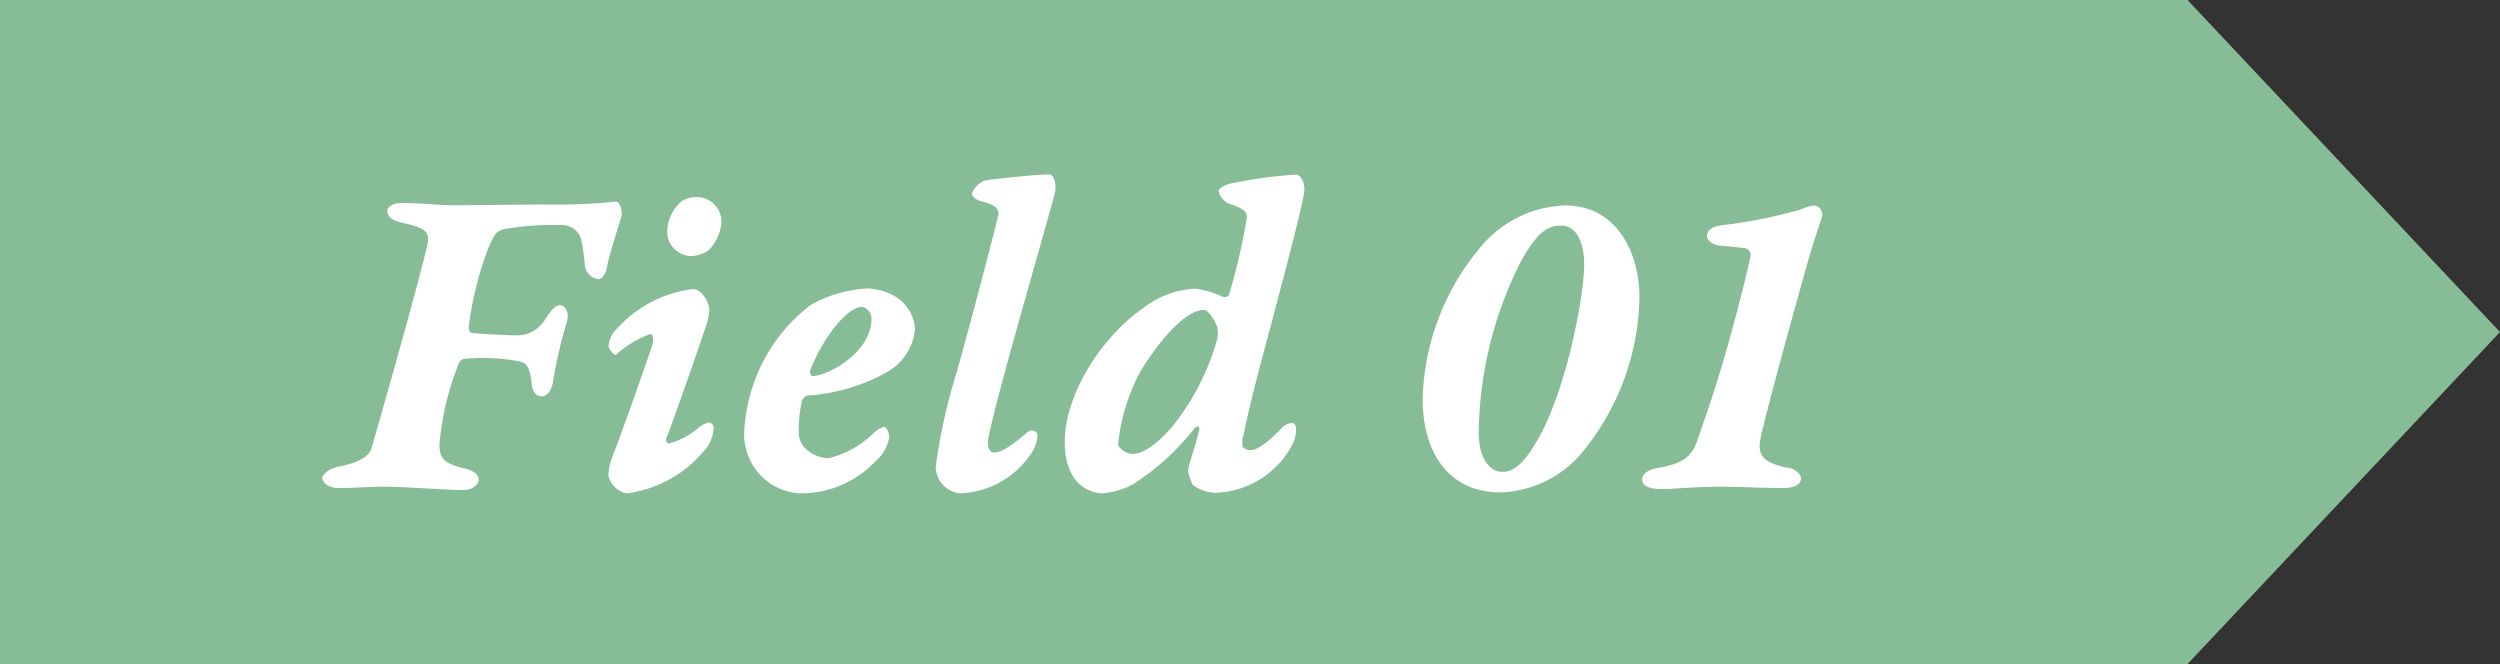
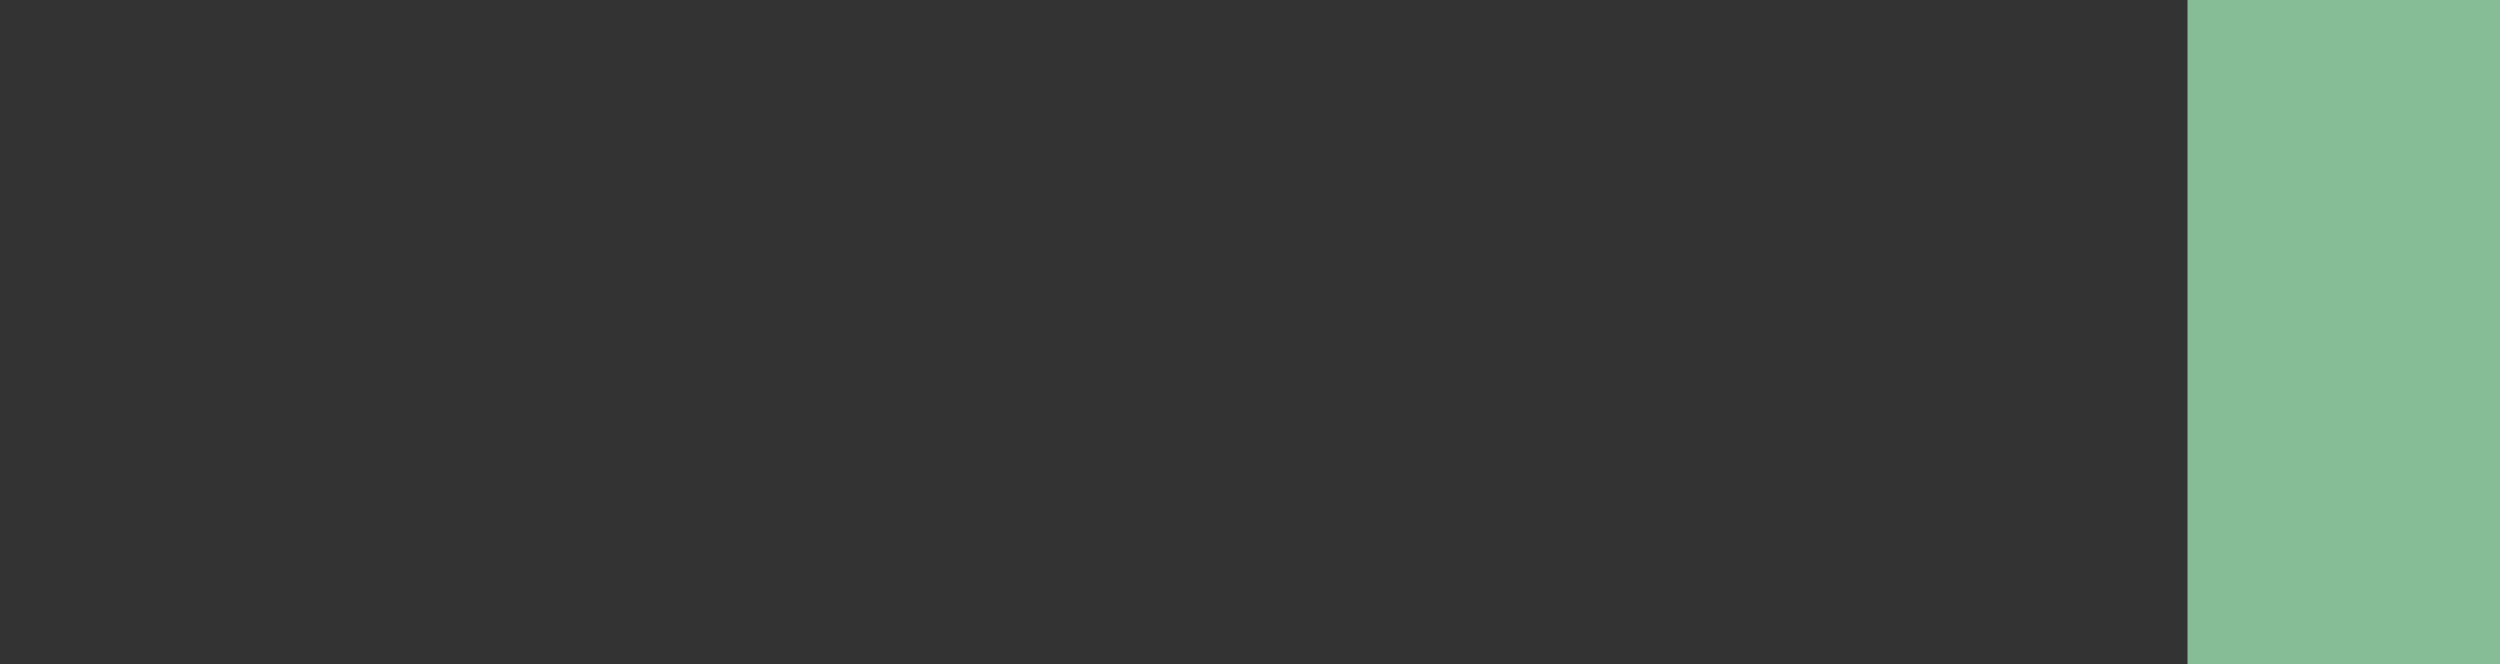
<svg xmlns="http://www.w3.org/2000/svg" width="128" height="34" viewBox="0 0 128 34">
  <rect x="0" y="0" width="128" height="34" fill="#333333" stroke="none" />
  <g id="レイヤー_2" data-name="レイヤー 2">
    <g id="内容">
-       <path fill="#86bd97" d="M112 34H0V0h112l16 17-16 17z" />
-       <path d="M27.84 10.47a30.57 30.57 0 003.64-.14c.29-.08.39.57.34.74-.31 1-.7 2.28-.74 2.59s-.24.63-.43.63a.8.8 0 01-.7-.65 11.28 11.28 0 00-.19-1.37 1 1 0 00-.89-.74 14.54 14.54 0 00-3.12.21c-.39.15-.43.27-.72.89A17.55 17.55 0 0024 16.71c0 .19.05.34.17.34.5.05 1.85.12 2.26.12a1.66 1.66 0 001.51-.87c.31-.43.48-.67.74-.67s.46.36.36.79a24 24 0 00-.72 3.08c-.07.48-.29.79-.6.79s-.48-.29-.5-.65c-.1-1-.34-1.08-.7-1.15a9.92 9.92 0 00-2.71-.12c-.14 0-.22.07-.31.21a14.51 14.51 0 00-1 4.16c0 .74.21 1 1.39 1.27.48.14.62.36.62.57s-.31.51-.76.51c-.8 0-3.1-.17-4.11-.17-.65 0-1.63.07-2.28.07s-.86-.36-.86-.53.36-.48.84-.57c1.49-.29 1.63-.77 1.7-1 .87-3.05 2-7 2.76-10 .24-.94.24-1.18-1.25-1.49-.52-.12-.72-.36-.72-.6s.34-.41.75-.41c.77 0 1.94.12 2.71.12zm8.48 5.45a3.61 3.61 0 01-.22.91c-.19.58-1.72 5-2 5.64 0 .05 0 .24.14.24a3.83 3.83 0 001.56-.84 1.2 1.2 0 01.5-.24.29.29 0 01.24.29 1.94 1.94 0 01-.54 1.22 6.18 6.18 0 01-3.91 2.12 1.19 1.19 0 01-.94-.92 3 3 0 01.22-1c.14-.31 1.39-3.77 2-5.59.17-.5 0-.65-.07-.65a5.47 5.47 0 00-1.76 1.06c-.09.07-.38-.31-.38-.43a1.26 1.26 0 01.31-.77 6.3 6.3 0 014-2.16c.32-.03.85.52.85 1.12zm.62-4.51a2.34 2.34 0 01-.67 1.41 1.67 1.67 0 01-.86.29 1.25 1.25 0 01-1.25-1.22 2.13 2.13 0 01.74-1.59 1.47 1.47 0 01.75-.21 1.27 1.27 0 011.29 1.32zm8.71 3.67a2.1 2.1 0 011.2 1.78A2.84 2.84 0 0145.5 19a9.46 9.46 0 01-4.17 1.25c-.1 0-.27.24-.27.26a6.75 6.75 0 00-.16 1.68 1.09 1.09 0 00.36.79 1.76 1.76 0 001.17.48 4.91 4.91 0 002.28-1.27 1.13 1.13 0 01.56-.33c.12 0 .26.31.26.5a2 2 0 01-.7 1.25A5.23 5.23 0 0141 25.26a3 3 0 01-2.83-2.4 2.3 2.3 0 01-.07-.65 8.72 8.72 0 013.38-6.58 6.57 6.57 0 012.93-.86 3.16 3.16 0 011.24.31zM41.47 19c0 .09.05.26.15.26 1-.1 3-1.32 3-2.93a.63.63 0 00-.48-.62c-.82.02-2.07 1.7-2.67 3.29zm9.08-9.78c.74-.09 2.47-.29 3.19-.29.19 0 .41.48.24 1.06-.77 2.86-2.86 9.94-3.36 12.36-.1.46 0 .82.29.82.5 0 1.27-.7 1.75-1.08.15-.12.46 0 .46.19a1.75 1.75 0 01-.22.77 4.56 4.56 0 01-3.77 2.21 1.39 1.39 0 01-1.22-1.37A29.49 29.49 0 0149 19c.87-3.12 1.85-6.89 2.12-8 0-.21 0-.48-.79-.67-.39-.09-.56-.26-.56-.41s.32-.63.78-.7zm7.97 6.56a4.73 4.73 0 012.67-1 4.33 4.33 0 011.44.43c.07 0 .26 0 .29-.1a32.16 32.16 0 00.91-3.91c.05-.34-.1-.5-.94-.79a1 1 0 01-.5-.6c0-.12.17-.29.6-.41a23.17 23.17 0 013.41-.46c.14 0 .48.39.36 1-.24 1.27-1 4.08-1.66 6.6-.55 2.07-1.06 3.89-1.49 6v.34a.7.7 0 00.4.17c.44 0 1.11-.6 1.59-1.11a.77.77 0 01.53-.28c.43 0 .14.91.09 1a4.6 4.6 0 01-4 2.57 2 2 0 01-1.15-.41 2.61 2.61 0 01-.24-.7c0-.29.36-1.2.57-2.11.05-.14-.09-.24-.21-.12A12.61 12.61 0 0158 24.8a4 4 0 01-1.58.46 1.88 1.88 0 01-1.42-.77 3.2 3.2 0 01-.48-1.8c-.05-2.26 1.68-5.28 4-6.91zM58 23.24c.55 0 1.32-.55 2.11-1.51a12.62 12.62 0 002.21-4.35 1.41 1.41 0 000-.64c-.15-.39-.46-.87-.67-.87C60.52 15.87 59 18 58.4 19a9.94 9.94 0 00-1.15 3.72c0 .21.39.52.75.52zm25.94-8.07a12.79 12.79 0 01-3.1 8.19 5.69 5.69 0 01-4 1.85c-2.79 0-4-2.19-4-4.78a12.54 12.54 0 013-7.82 5.84 5.84 0 014.3-2.09c2.74 0 3.8 2.59 3.8 4.65zm-6.07-1.79a19.86 19.86 0 00-2.16 8.78c0 1.27.55 2 1.2 2s1.13-.53 1.61-1.3c1.63-2.52 2.59-7.7 2.59-9.31 0-1.27-.48-2-1.15-2s-1.2.24-2.09 1.83zM85 23.94c1.18-.24 1.61-.53 1.92-1.44s1-2.76 1.85-5.93c.72-2.69.74-3 .84-3.36a.38.38 0 00-.27-.51l-1.22-.12c-.22 0-.72-.16-.72-.5s.38-.51.79-.55a25.69 25.69 0 004.06-.82 1.79 1.79 0 01.65-.19c.26 0 .45.38.4.53-.16.55-.33.91-.84 2.71-.46 1.63-1.74 6.24-2.25 8.35-.26 1.08-.16 1.51 1.25 1.83.31 0 .75.26.75.57s-.41.48-.89.48c-.79 0-2.4-.07-3.24-.07-1.37 0-2.35.12-3 .12s-1-.17-1-.5.42-.54.92-.6z" fill="#fff" />
+       <path fill="#86bd97" d="M112 34V0h112l16 17-16 17z" />
    </g>
  </g>
</svg>